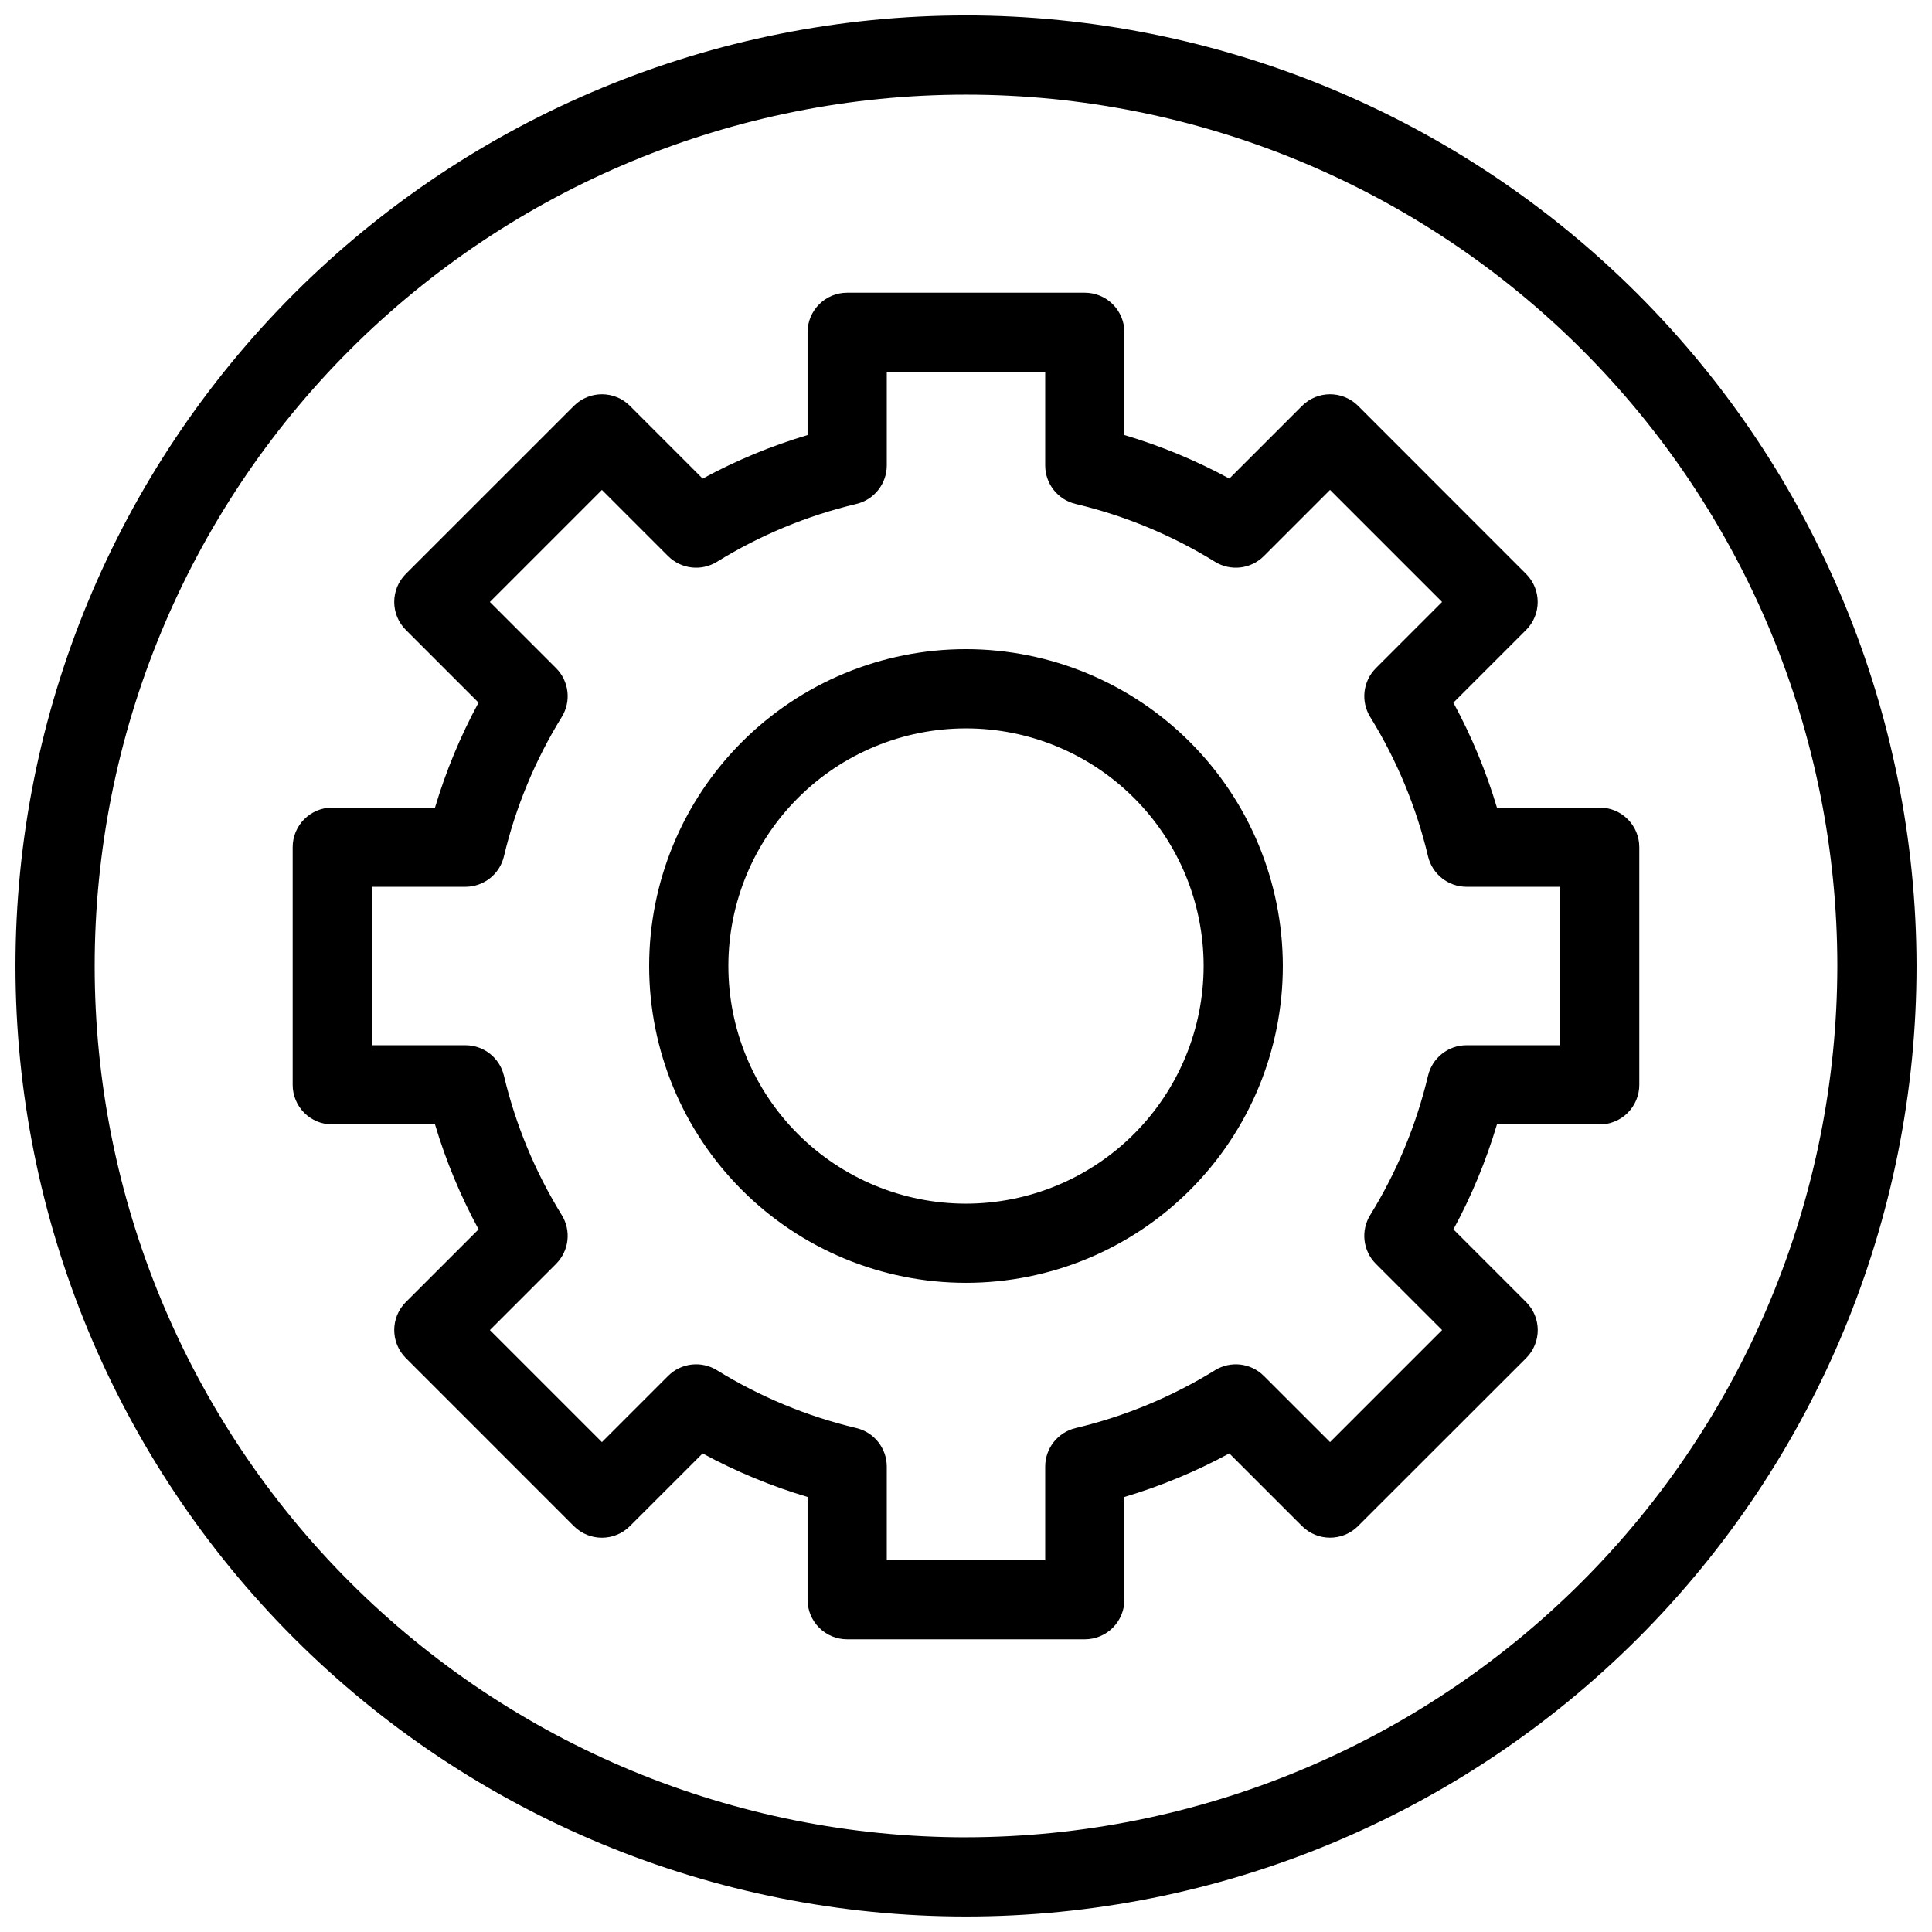
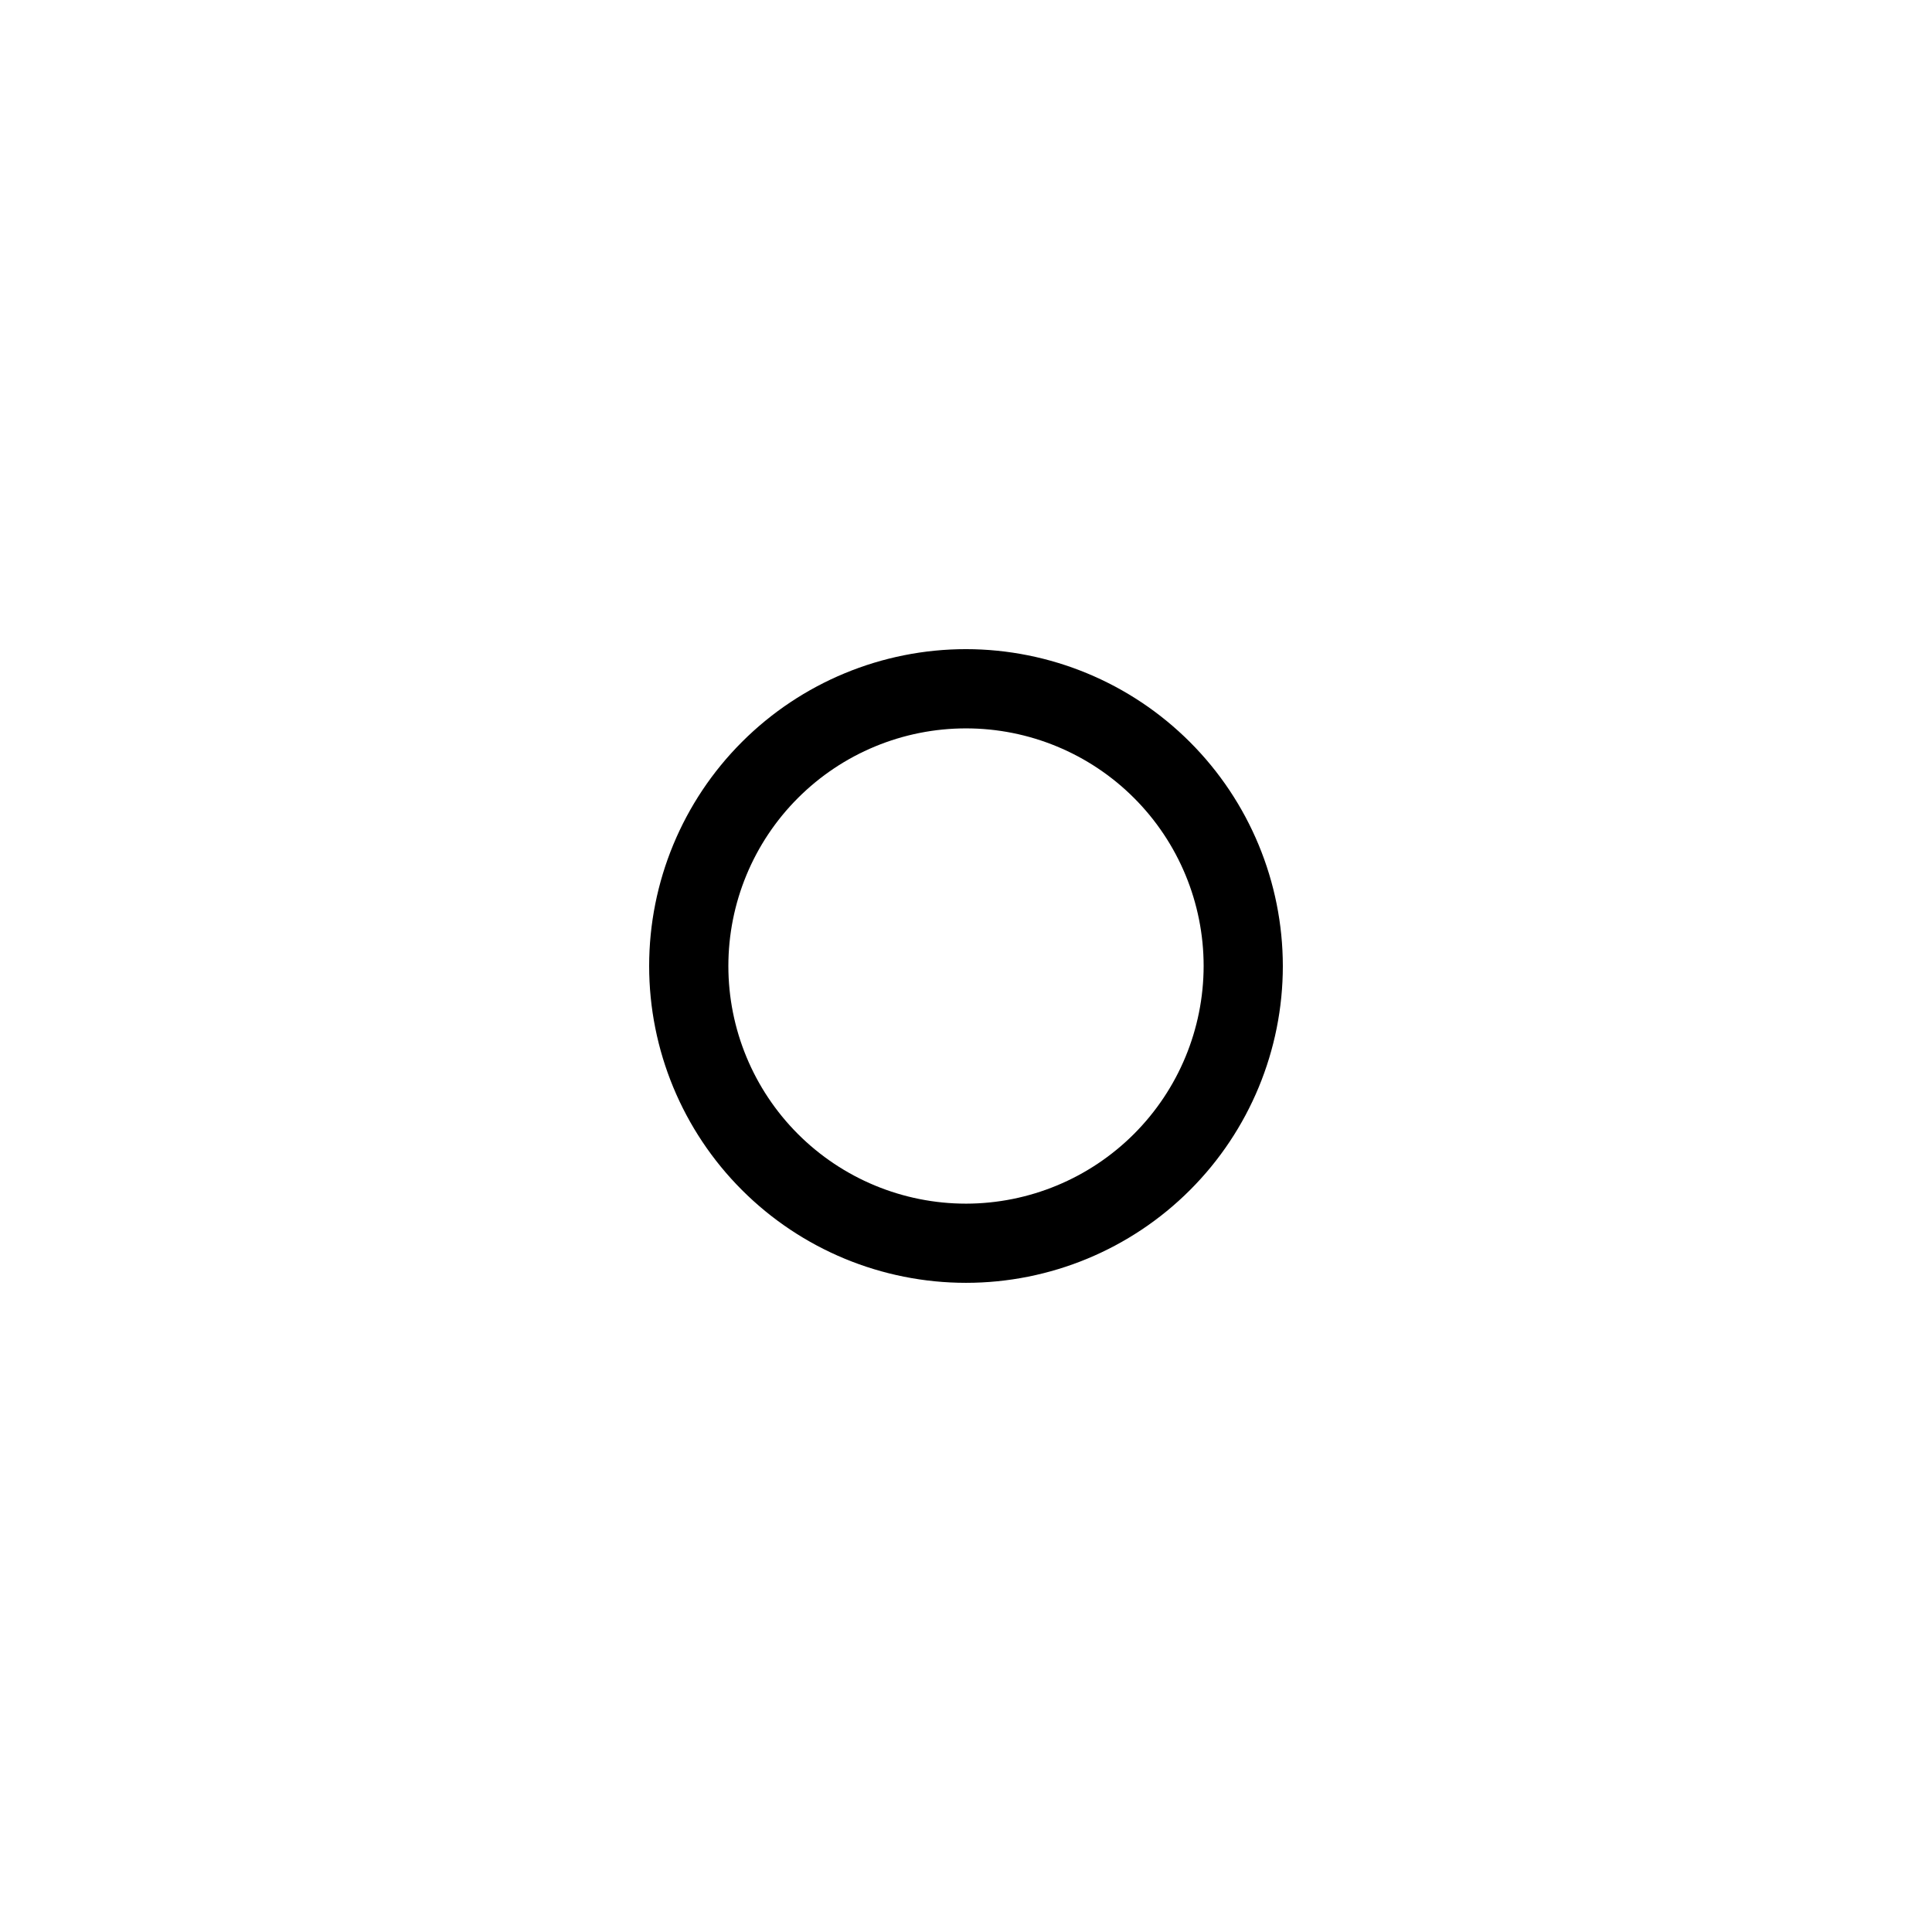
<svg xmlns="http://www.w3.org/2000/svg" width="800px" height="800px" version="1.1" viewBox="144 144 512 512">
  <defs>
    <clipPath id="a">
-       <path d="m148.09 148.09h503.81v503.81h-503.81z" />
-     </clipPath>
+       </clipPath>
  </defs>
  <g clip-path="url(#a)">
-     <path d="m400 148.09c-66.812 0-130.88 26.539-178.12 73.781s-73.781 111.31-73.781 178.12c0 66.809 26.539 130.88 73.781 178.12 47.242 47.242 111.31 73.781 178.12 73.781 66.809 0 130.88-26.539 178.12-73.781 47.242-47.242 73.781-111.31 73.781-178.12-0.078-66.785-26.641-130.82-73.867-178.04-47.223-47.223-111.25-73.789-178.04-73.867zm0 482.82c-61.242 0-119.98-24.328-163.28-67.633-43.305-43.305-67.633-102.04-67.633-163.28s24.328-119.98 67.633-163.28 102.04-67.633 163.28-67.633 119.97 24.328 163.28 67.633c43.305 43.305 67.633 102.04 67.633 163.28-0.07 61.219-24.418 119.91-67.707 163.2s-101.98 67.637-163.2 67.707z" />
-   </g>
-   <path d="m567.93 358.02h-27.227c-2.875-9.645-6.746-18.961-11.543-27.805l19.27-19.27c4.098-4.102 4.098-10.746 0-14.844l-44.523-44.543c-4.102-4.098-10.742-4.098-14.844 0l-19.27 19.27c-8.848-4.797-18.168-8.664-27.812-11.535v-27.227c0-2.785-1.109-5.453-3.074-7.422-1.969-1.969-4.641-3.074-7.422-3.074h-62.977c-5.797 0-10.496 4.699-10.496 10.496v27.227c-9.645 2.875-18.961 6.746-27.805 11.547l-19.27-19.281c-4.102-4.098-10.746-4.098-14.844 0l-44.543 44.531c-4.098 4.102-4.098 10.746 0 14.844l19.27 19.27c-4.797 8.848-8.664 18.168-11.535 27.816h-27.227c-5.797 0-10.496 4.699-10.496 10.496v62.977c0 2.781 1.105 5.453 3.074 7.422 1.969 1.965 4.637 3.074 7.422 3.074h27.227c2.875 9.641 6.746 18.957 11.547 27.801l-19.281 19.273c-4.098 4.098-4.098 10.742 0 14.84l44.531 44.535c4.102 4.098 10.746 4.098 14.844 0l19.27-19.262c8.848 4.797 18.168 8.664 27.816 11.535v27.227c0 2.785 1.105 5.453 3.074 7.422s4.637 3.074 7.422 3.074h62.977c2.781 0 5.453-1.105 7.422-3.074 1.965-1.969 3.074-4.637 3.074-7.422v-27.227c9.641-2.875 18.957-6.746 27.801-11.543l19.27 19.262 0.004-0.004c4.098 4.098 10.742 4.098 14.84 0l44.547-44.512c4.098-4.102 4.098-10.742 0-14.844l-19.27-19.27h-0.004c4.797-8.848 8.664-18.168 11.535-27.812h27.227c2.785 0 5.453-1.109 7.422-3.074 1.969-1.969 3.074-4.641 3.074-7.422v-62.977c0-2.785-1.105-5.453-3.074-7.422s-4.637-3.074-7.422-3.074zm-10.496 62.977h-24.781c-4.863 0-9.094 3.344-10.211 8.082-3.102 13.047-8.277 25.512-15.324 36.922-2.559 4.144-1.934 9.5 1.512 12.941l17.539 17.539-29.691 29.691-17.543-17.535c-3.441-3.445-8.797-4.07-12.941-1.512-11.41 7.047-23.875 12.223-36.922 15.324-4.738 1.117-8.082 5.348-8.082 10.211v24.781h-41.984v-24.781c-0.004-4.863-3.348-9.094-8.082-10.211-13.051-3.102-25.516-8.277-36.926-15.324-4.144-2.559-9.5-1.934-12.941 1.512l-17.539 17.539-29.691-29.691 17.539-17.539-0.004-0.004c3.445-3.441 4.07-8.797 1.512-12.941-7.047-11.41-12.223-23.875-15.324-36.922-1.117-4.738-5.344-8.082-10.211-8.082h-24.781v-41.984h24.781c4.867-0.004 9.094-3.348 10.211-8.082 3.102-13.051 8.277-25.516 15.324-36.926 2.559-4.144 1.934-9.5-1.512-12.941l-17.539-17.539 29.691-29.691 17.539 17.539 0.004-0.004c3.441 3.445 8.797 4.07 12.941 1.512 11.41-7.047 23.875-12.223 36.926-15.324 4.734-1.117 8.078-5.344 8.082-10.211v-24.781h41.984v24.781c0 4.867 3.344 9.094 8.082 10.211 13.047 3.102 25.512 8.277 36.922 15.324 4.144 2.559 9.5 1.934 12.941-1.512l17.539-17.539 29.691 29.691-17.535 17.543c-3.445 3.441-4.07 8.797-1.512 12.941 7.047 11.41 12.223 23.875 15.324 36.926 1.117 4.734 5.348 8.078 10.211 8.082h24.781z" />
+     </g>
  <path d="m400 316.03c-22.27 0-43.629 8.844-59.375 24.594-15.75 15.746-24.594 37.105-24.594 59.375s8.844 43.625 24.594 59.371c15.746 15.75 37.105 24.594 59.375 24.594s43.625-8.844 59.371-24.594c15.75-15.746 24.594-37.102 24.594-59.371-0.023-22.262-8.879-43.605-24.621-59.348-15.738-15.742-37.082-24.598-59.344-24.621zm0 146.95c-16.703 0-32.723-6.637-44.531-18.445-11.812-11.812-18.445-27.832-18.445-44.531 0-16.703 6.633-32.723 18.445-44.531 11.809-11.812 27.828-18.445 44.531-18.445 16.699 0 32.719 6.633 44.531 18.445 11.809 11.809 18.445 27.828 18.445 44.531-0.02 16.695-6.66 32.703-18.465 44.512-11.809 11.805-27.816 18.445-44.512 18.465z" />
</svg>